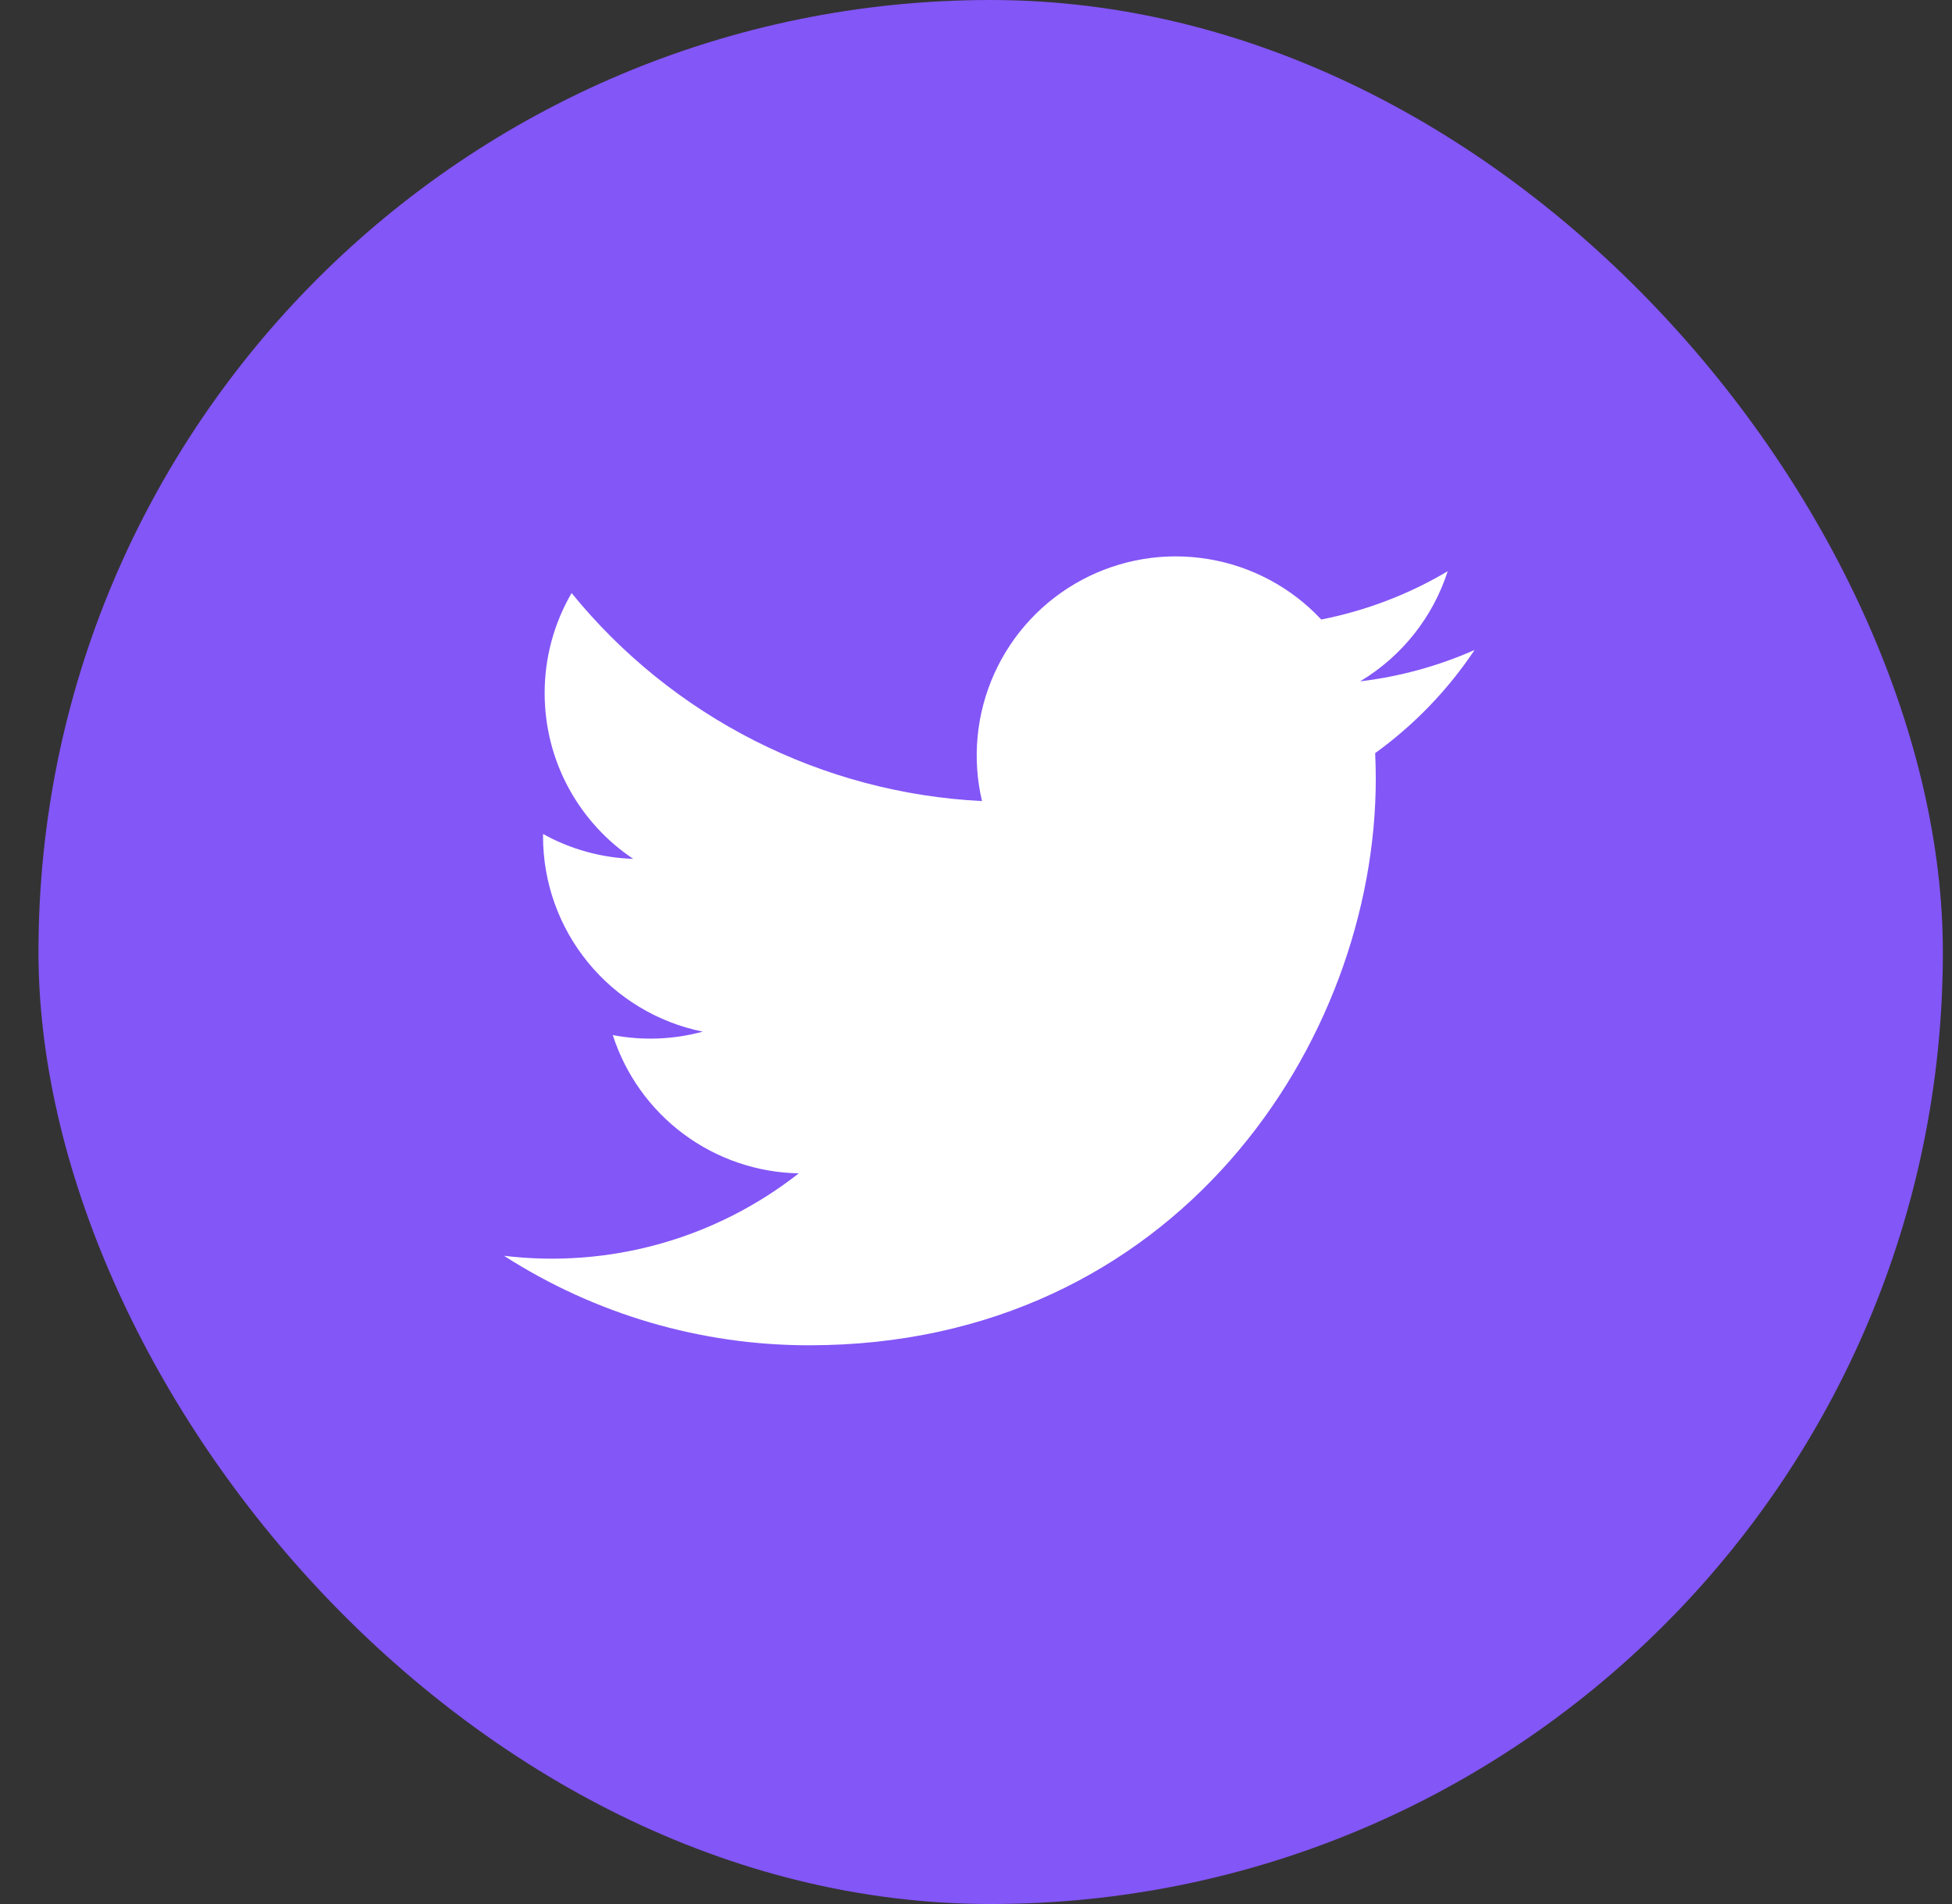
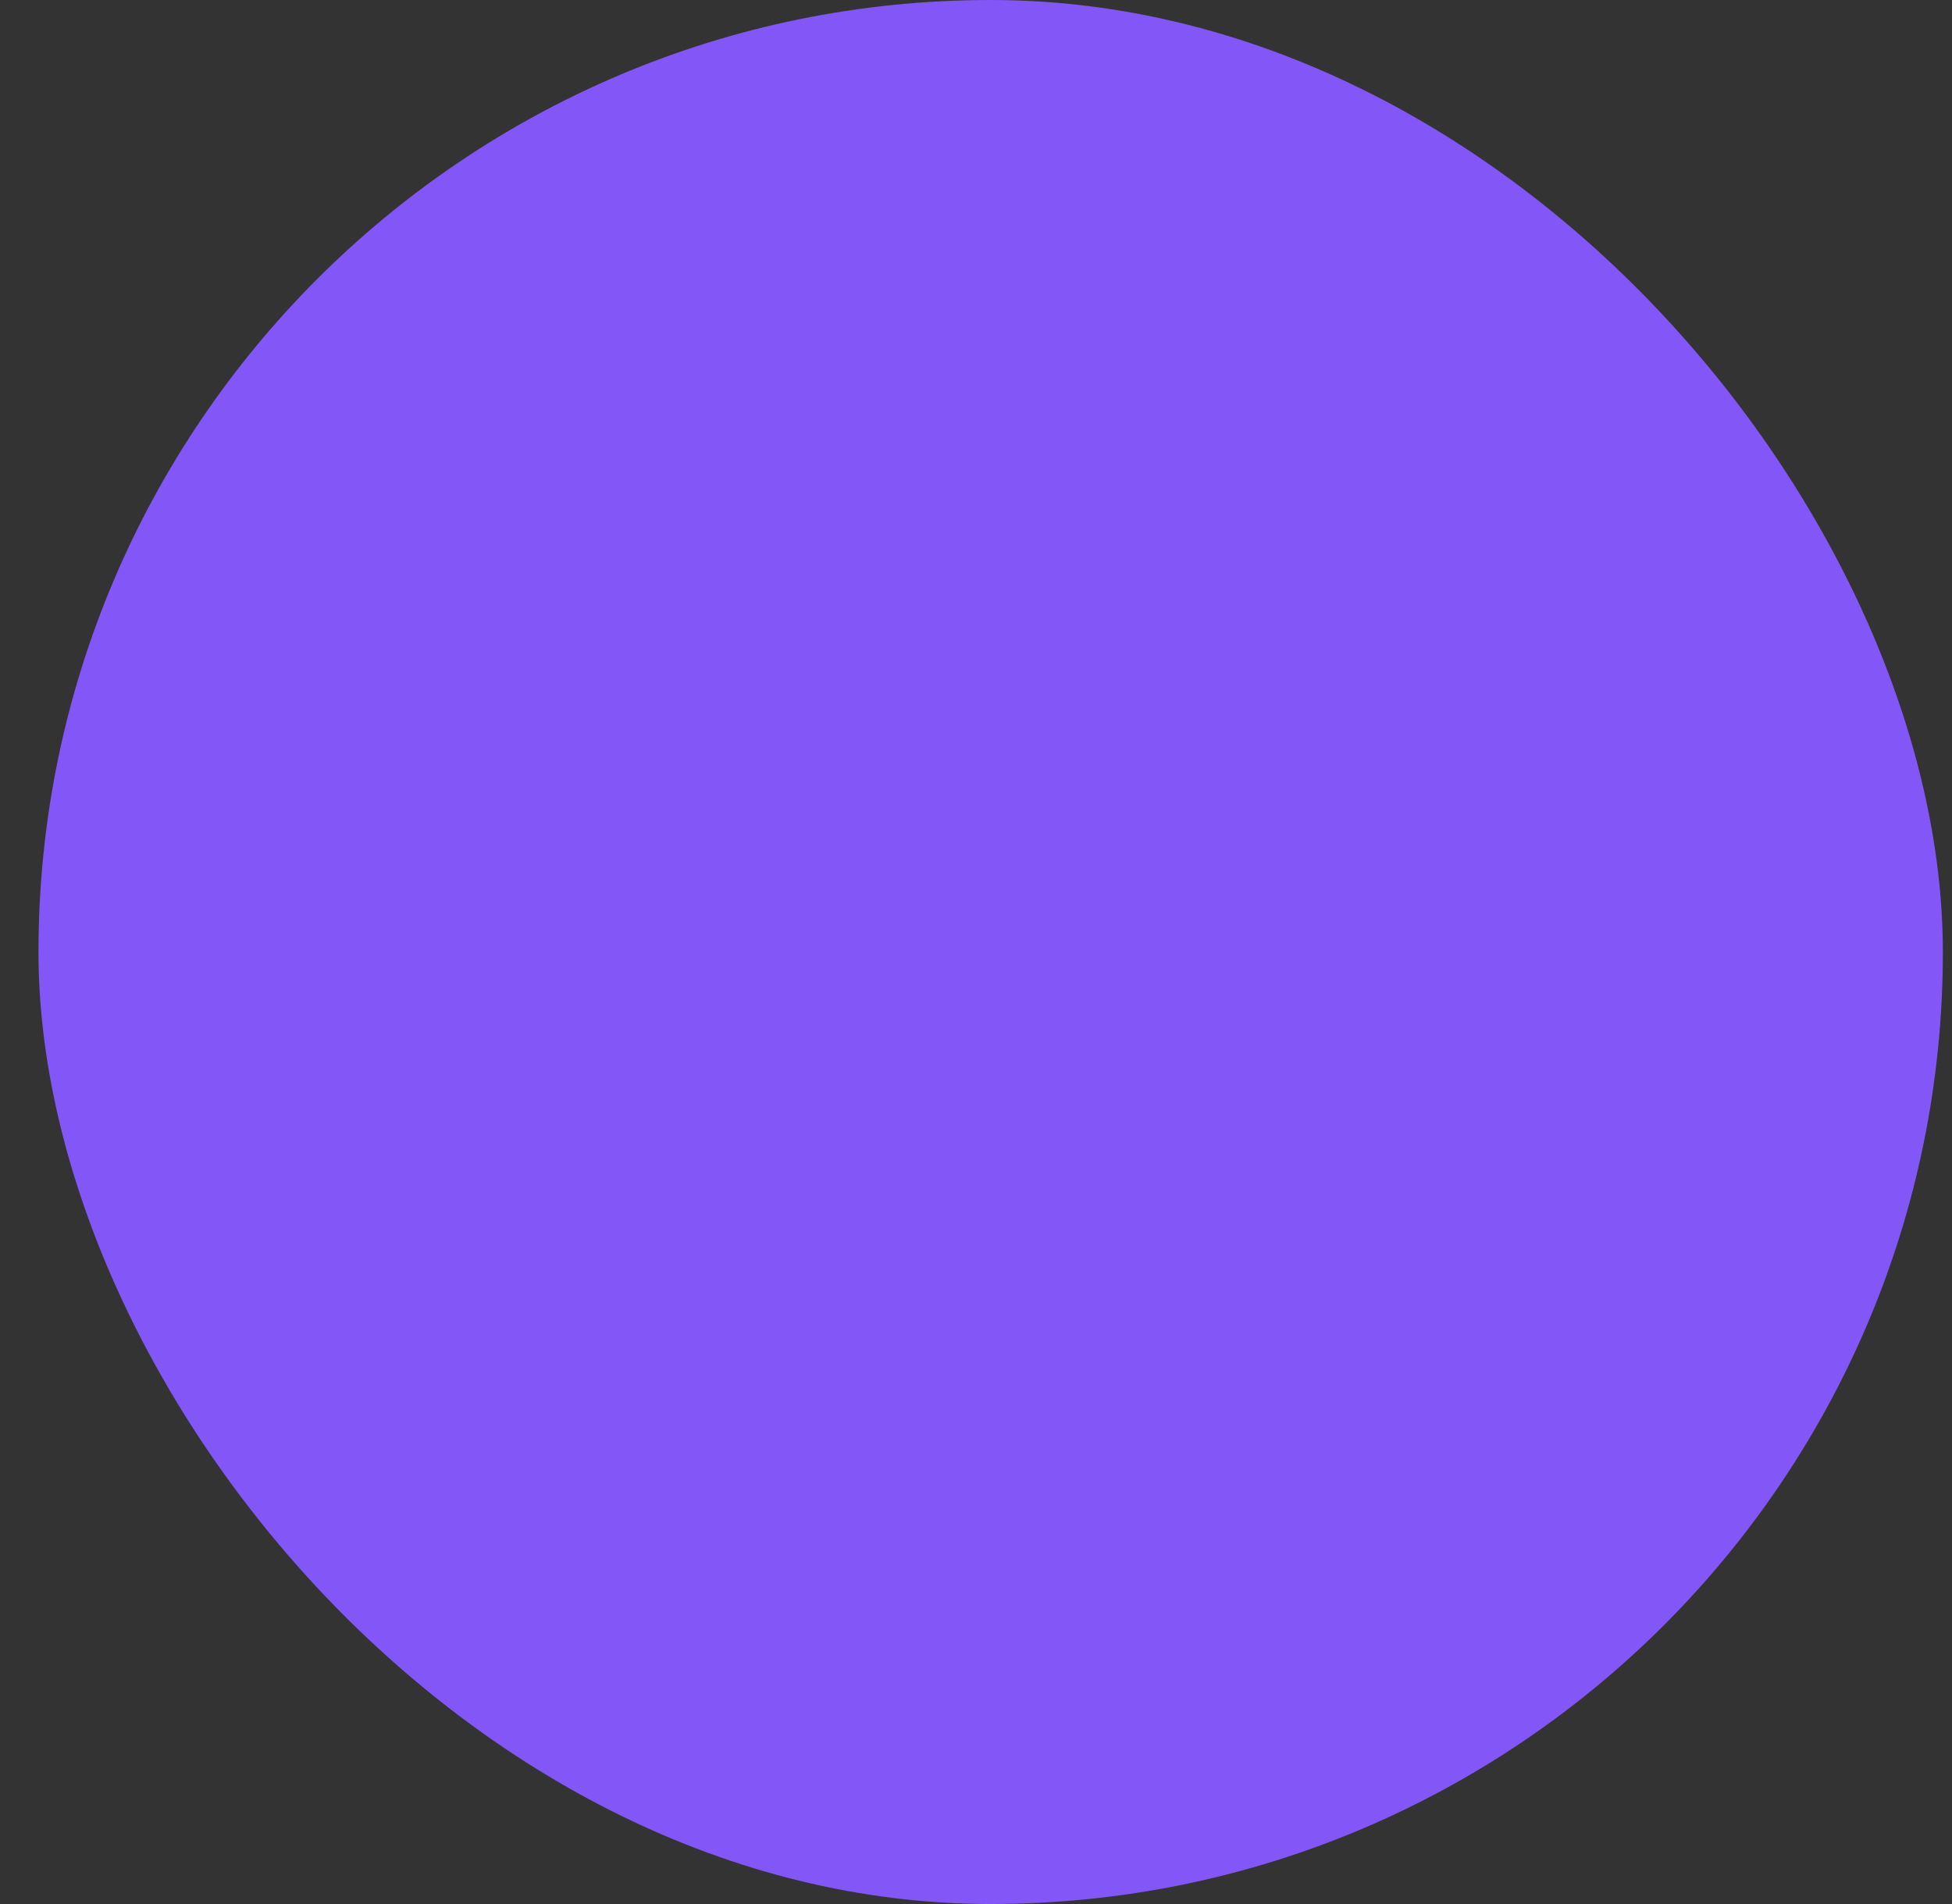
<svg xmlns="http://www.w3.org/2000/svg" width="41" height="40" viewBox="0 0 41 40" fill="none">
  <rect x="0" y="0" width="41" height="40" fill="#333333" stroke="none" />
  <rect x="0.808" width="40" height="40" rx="20" fill="#8356F7" />
-   <path d="M30.97 13.656C30.206 13.994 29.397 14.215 28.568 14.314C29.442 13.791 30.096 12.969 30.408 12C29.588 12.488 28.689 12.83 27.752 13.015C27.122 12.341 26.288 11.895 25.379 11.745C24.469 11.594 23.536 11.748 22.723 12.183C21.91 12.618 21.264 13.31 20.885 14.15C20.506 14.99 20.415 15.932 20.626 16.829C18.963 16.746 17.336 16.314 15.851 15.561C14.366 14.808 13.056 13.751 12.006 12.459C11.634 13.097 11.439 13.823 11.44 14.562C11.44 16.012 12.178 17.293 13.3 18.043C12.636 18.022 11.986 17.843 11.406 17.52V17.572C11.406 18.538 11.74 19.474 12.352 20.221C12.963 20.968 13.814 21.481 14.761 21.673C14.145 21.84 13.498 21.865 12.871 21.745C13.138 22.576 13.658 23.303 14.358 23.824C15.059 24.345 15.905 24.634 16.778 24.65C15.91 25.331 14.917 25.835 13.855 26.132C12.793 26.429 11.682 26.514 10.587 26.382C12.499 27.611 14.724 28.264 16.997 28.262C24.69 28.262 28.897 21.889 28.897 16.362C28.897 16.182 28.892 16 28.884 15.822C29.703 15.23 30.41 14.497 30.971 13.657L30.97 13.656Z" fill="white" />
</svg>